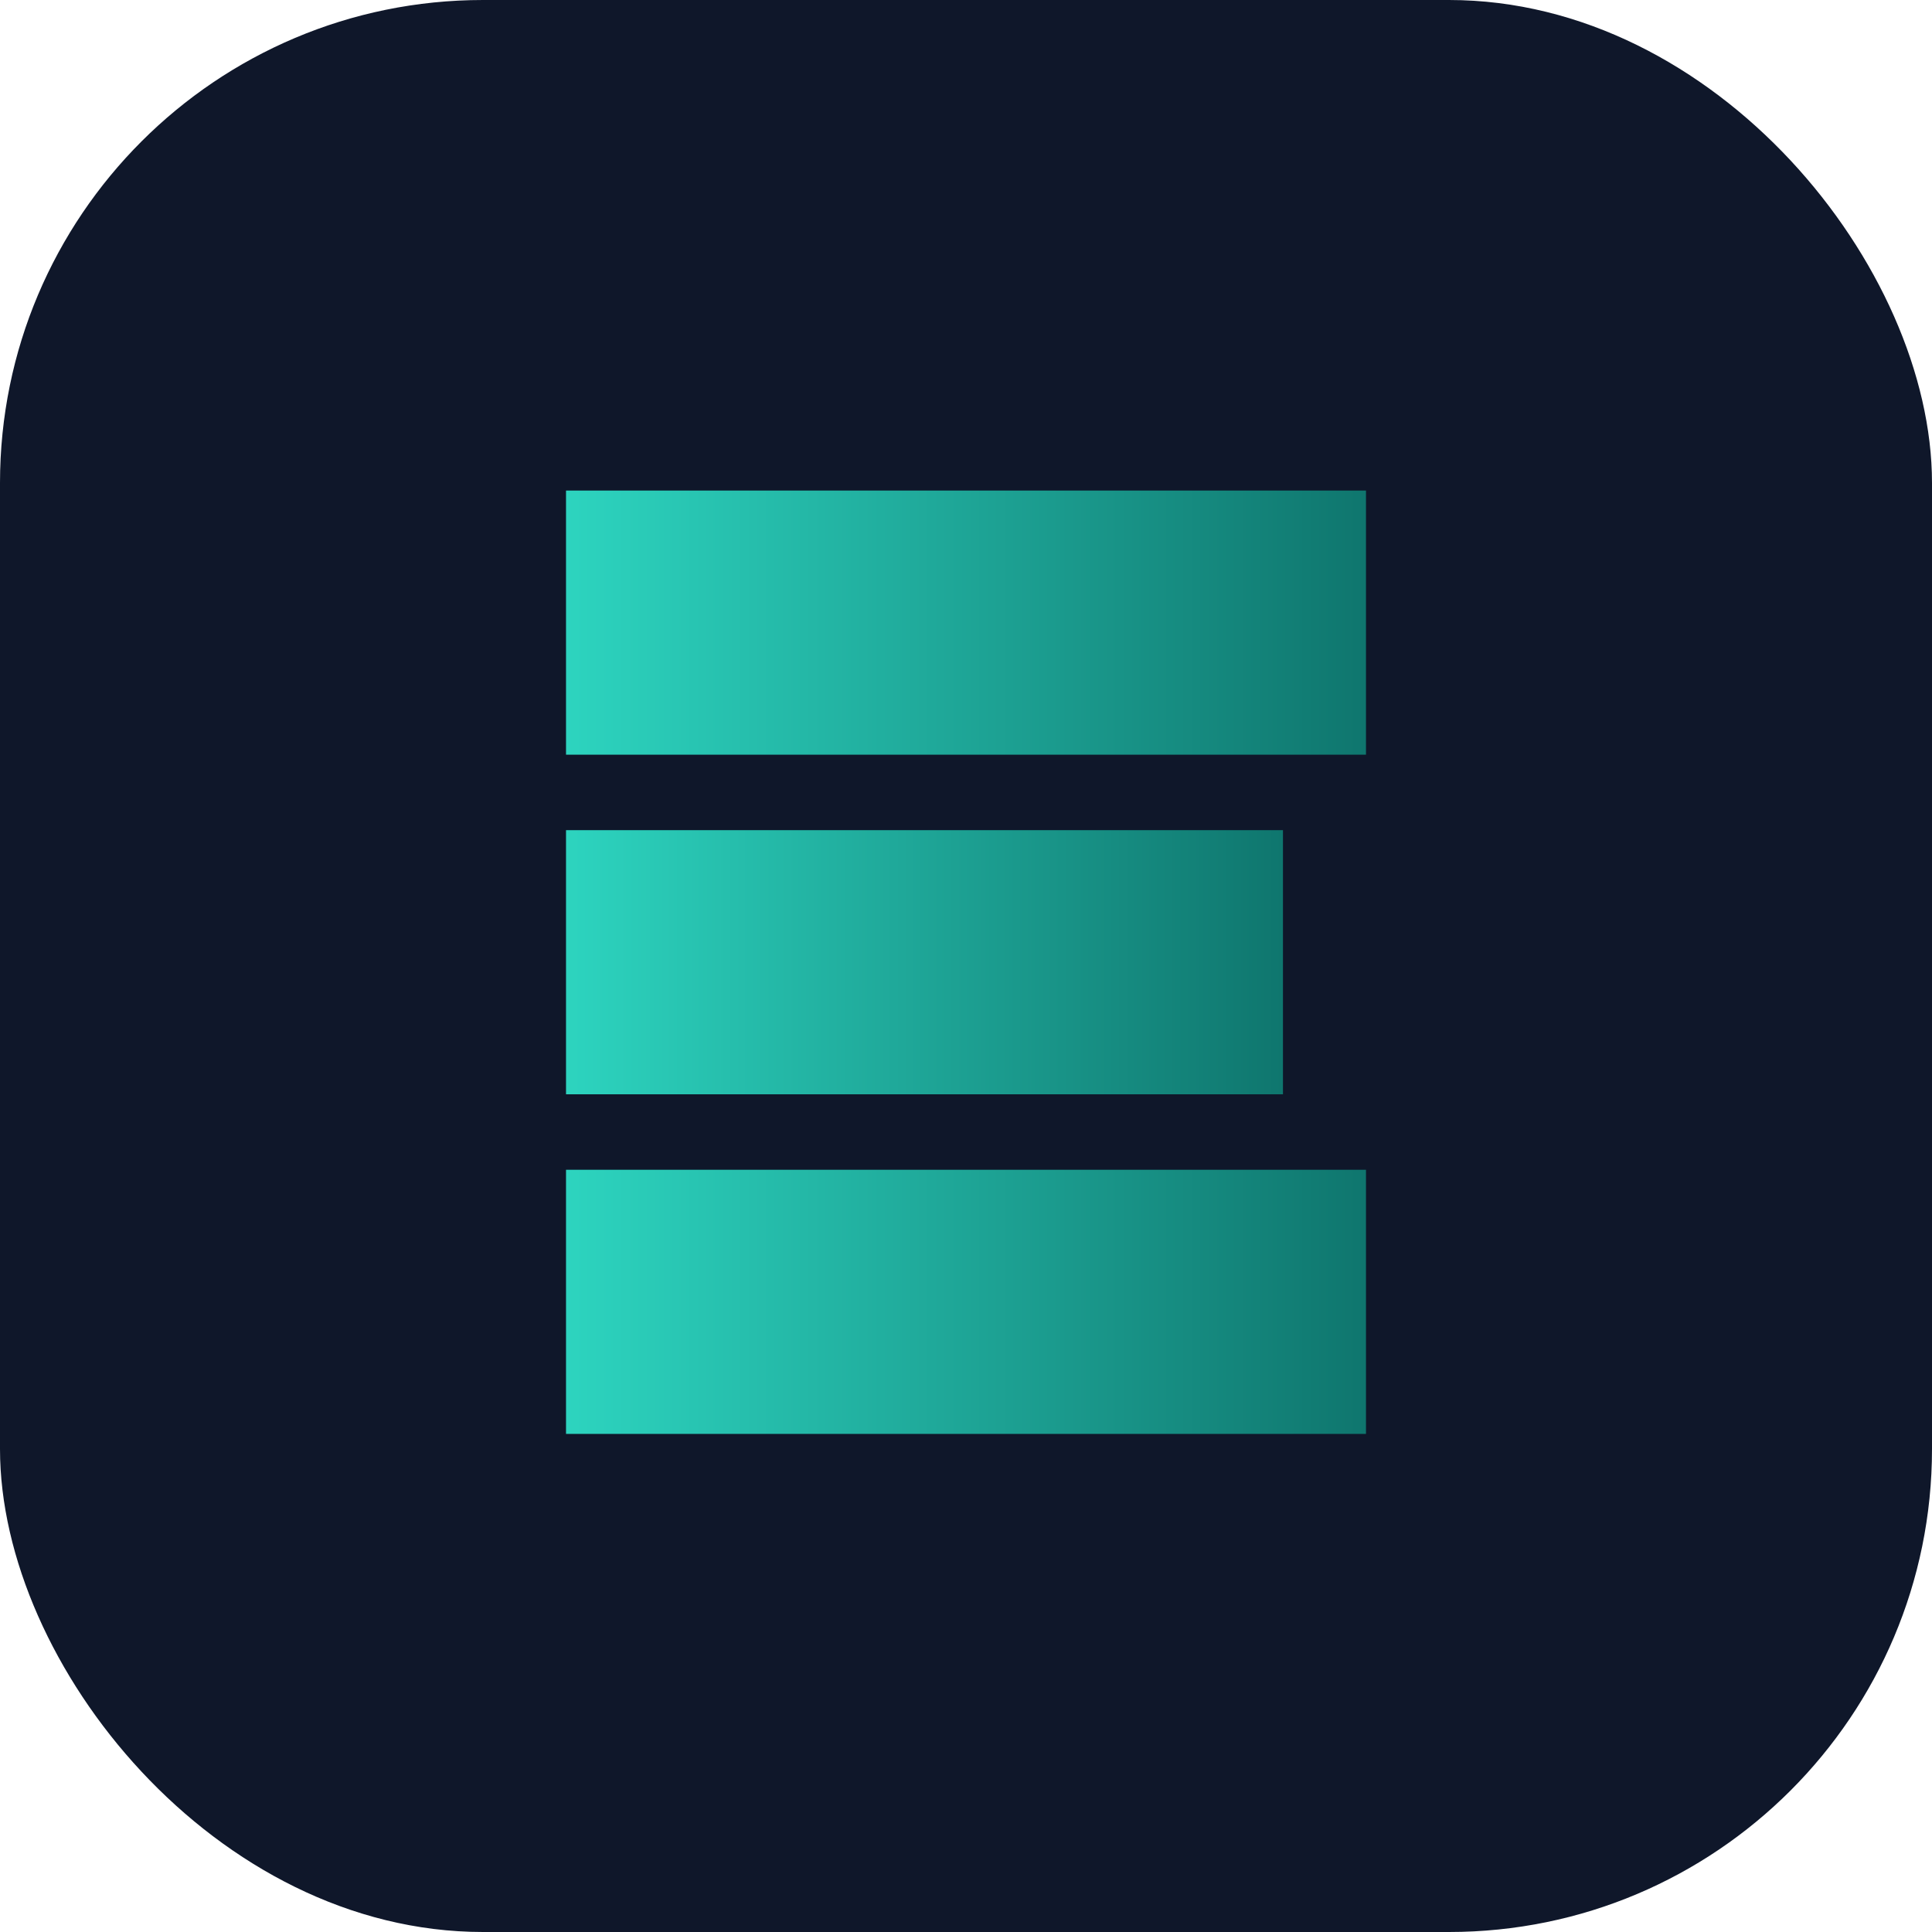
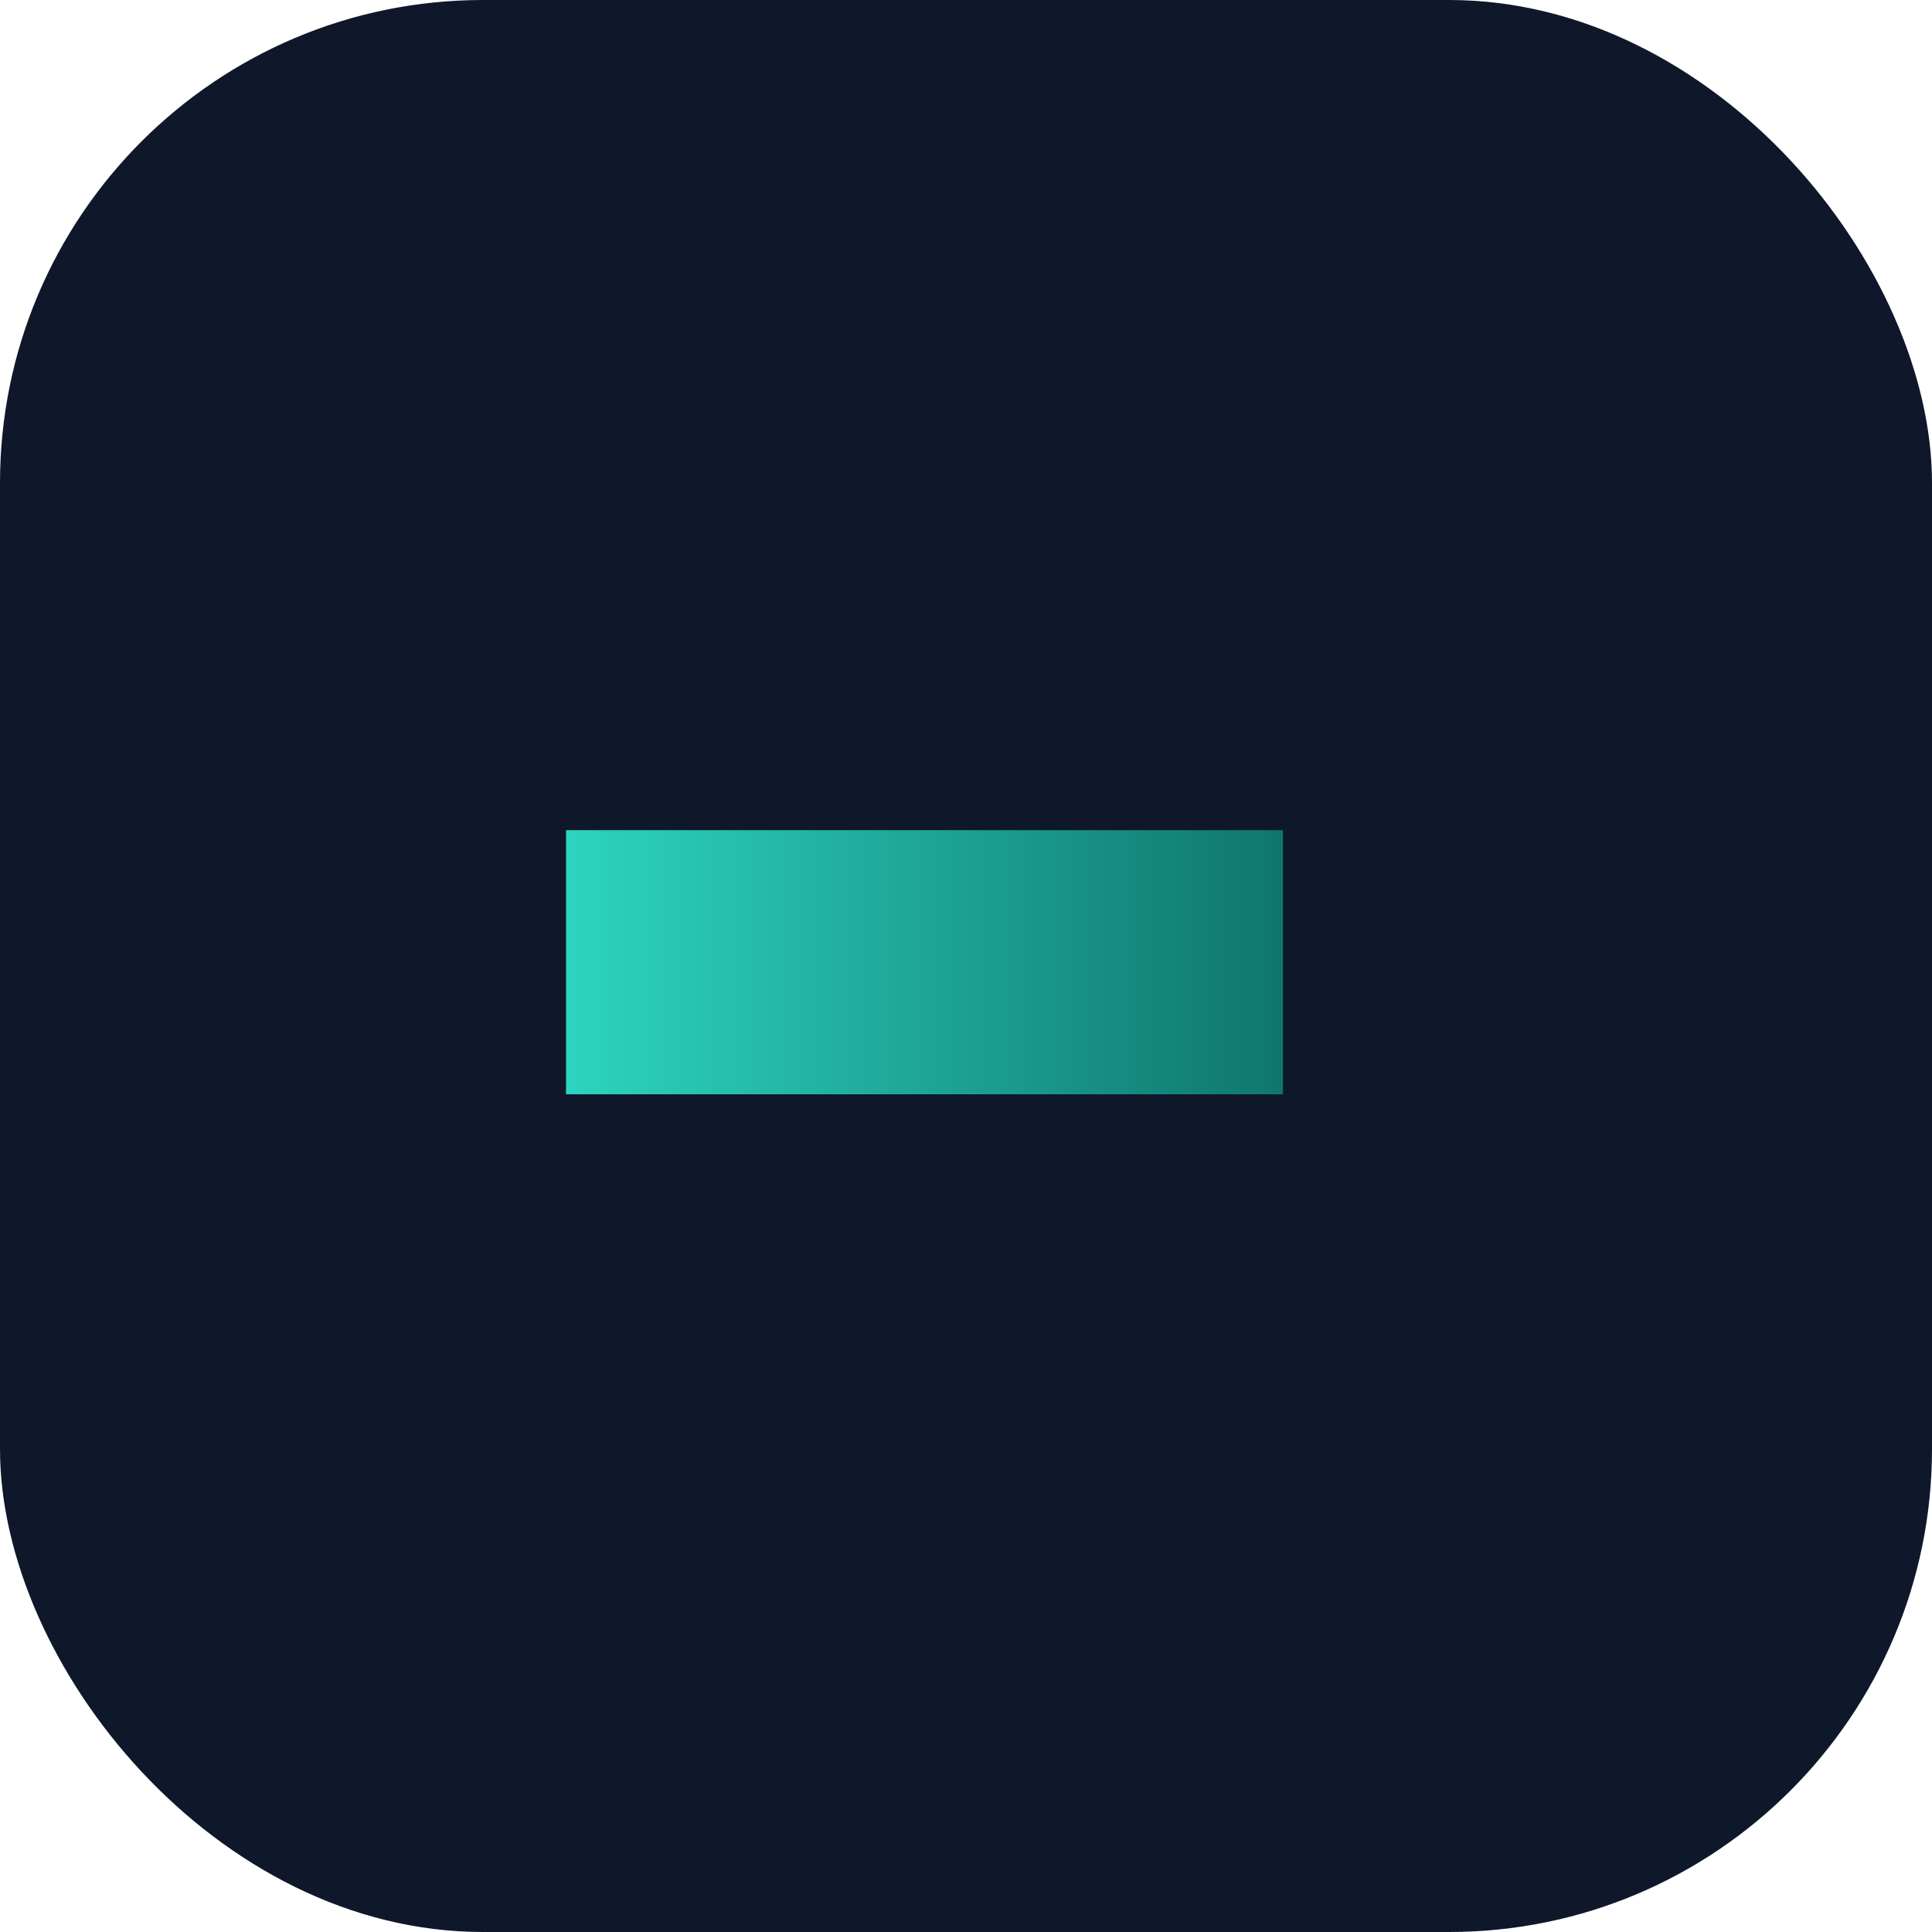
<svg xmlns="http://www.w3.org/2000/svg" width="512" height="512" viewBox="0 0 512 512" fill="none">
  <rect width="512" height="512" rx="128" fill="#0f172a" />
-   <path d="M150 130 H362 V200 H150 V130 Z" fill="url(#paint0_linear)" />
  <path d="M150 220 H340 V290 H150 V220 Z" fill="url(#paint1_linear)" />
-   <path d="M150 310 H362 V380 H150 V310 Z" fill="url(#paint2_linear)" />
+   <path d="M150 310 V380 H150 V310 Z" fill="url(#paint2_linear)" />
  <defs>
    <linearGradient id="paint0_linear" x1="150" y1="165" x2="362" y2="165" gradientUnits="userSpaceOnUse">
      <stop stop-color="#2DD4BF" />
      <stop offset="1" stop-color="#0F766E" />
    </linearGradient>
    <linearGradient id="paint1_linear" x1="150" y1="255" x2="340" y2="255" gradientUnits="userSpaceOnUse">
      <stop stop-color="#2DD4BF" />
      <stop offset="1" stop-color="#0F766E" />
    </linearGradient>
    <linearGradient id="paint2_linear" x1="150" y1="345" x2="362" y2="345" gradientUnits="userSpaceOnUse">
      <stop stop-color="#2DD4BF" />
      <stop offset="1" stop-color="#0F766E" />
    </linearGradient>
  </defs>
</svg>